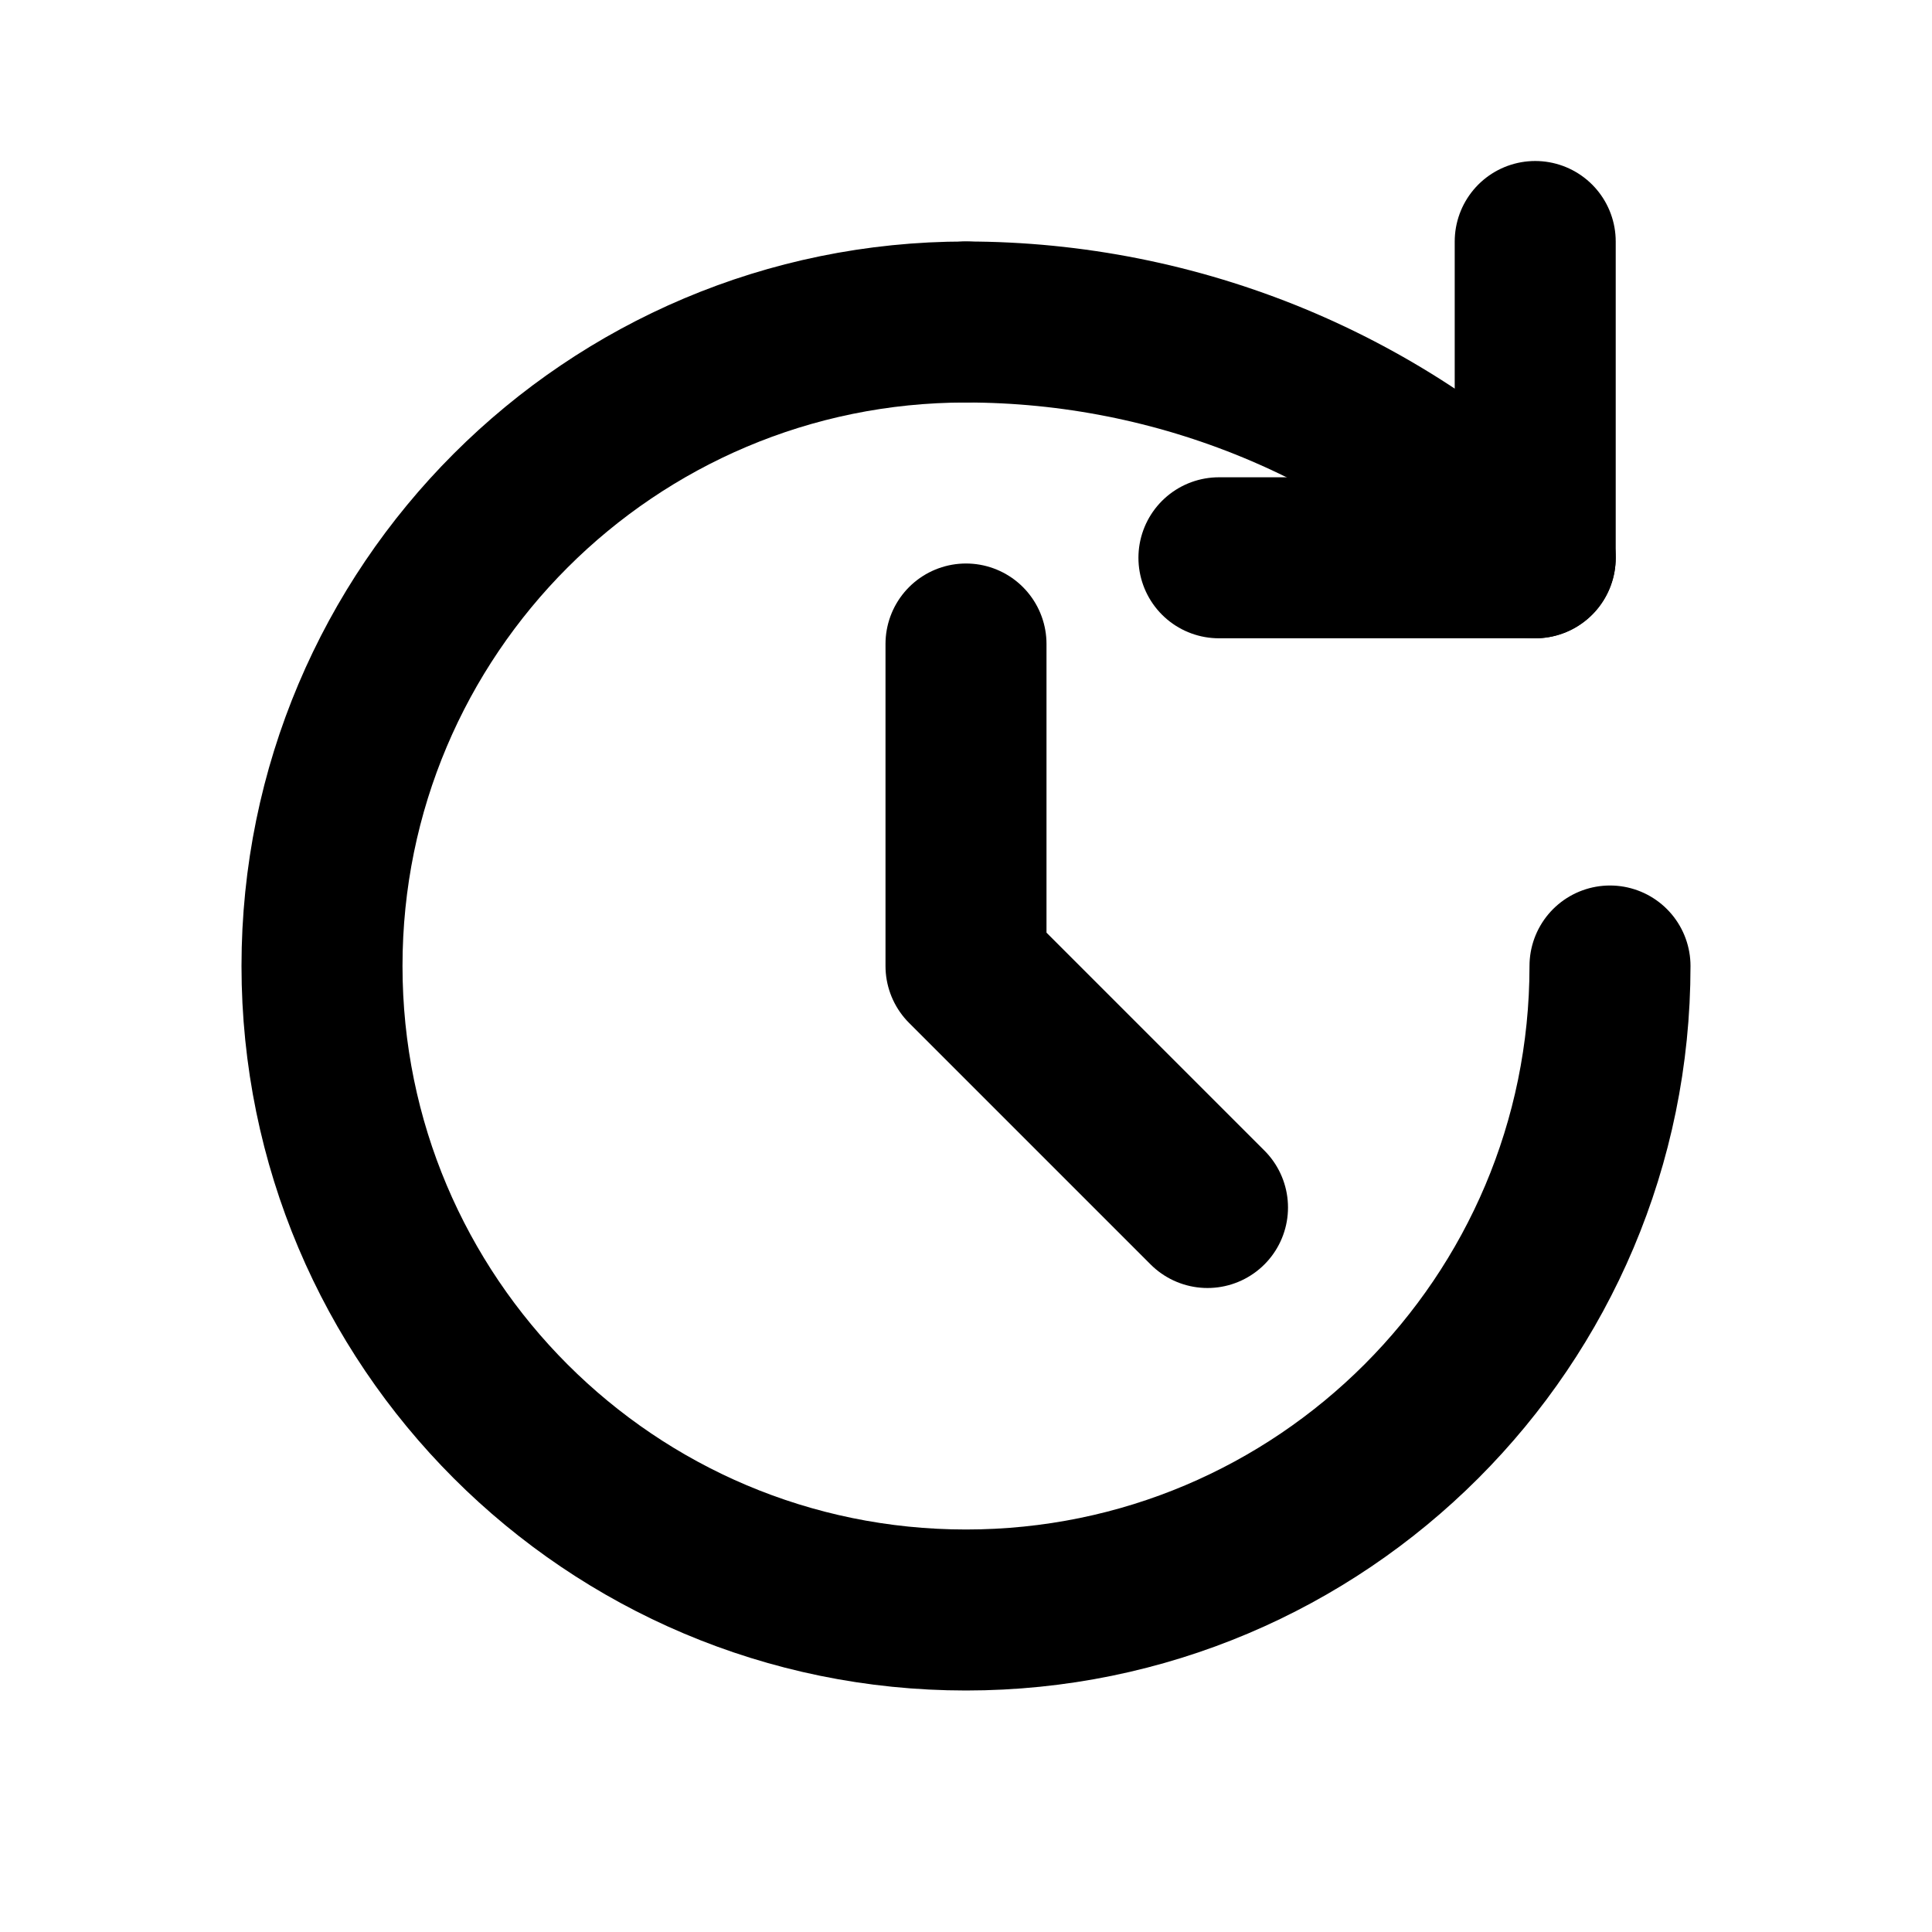
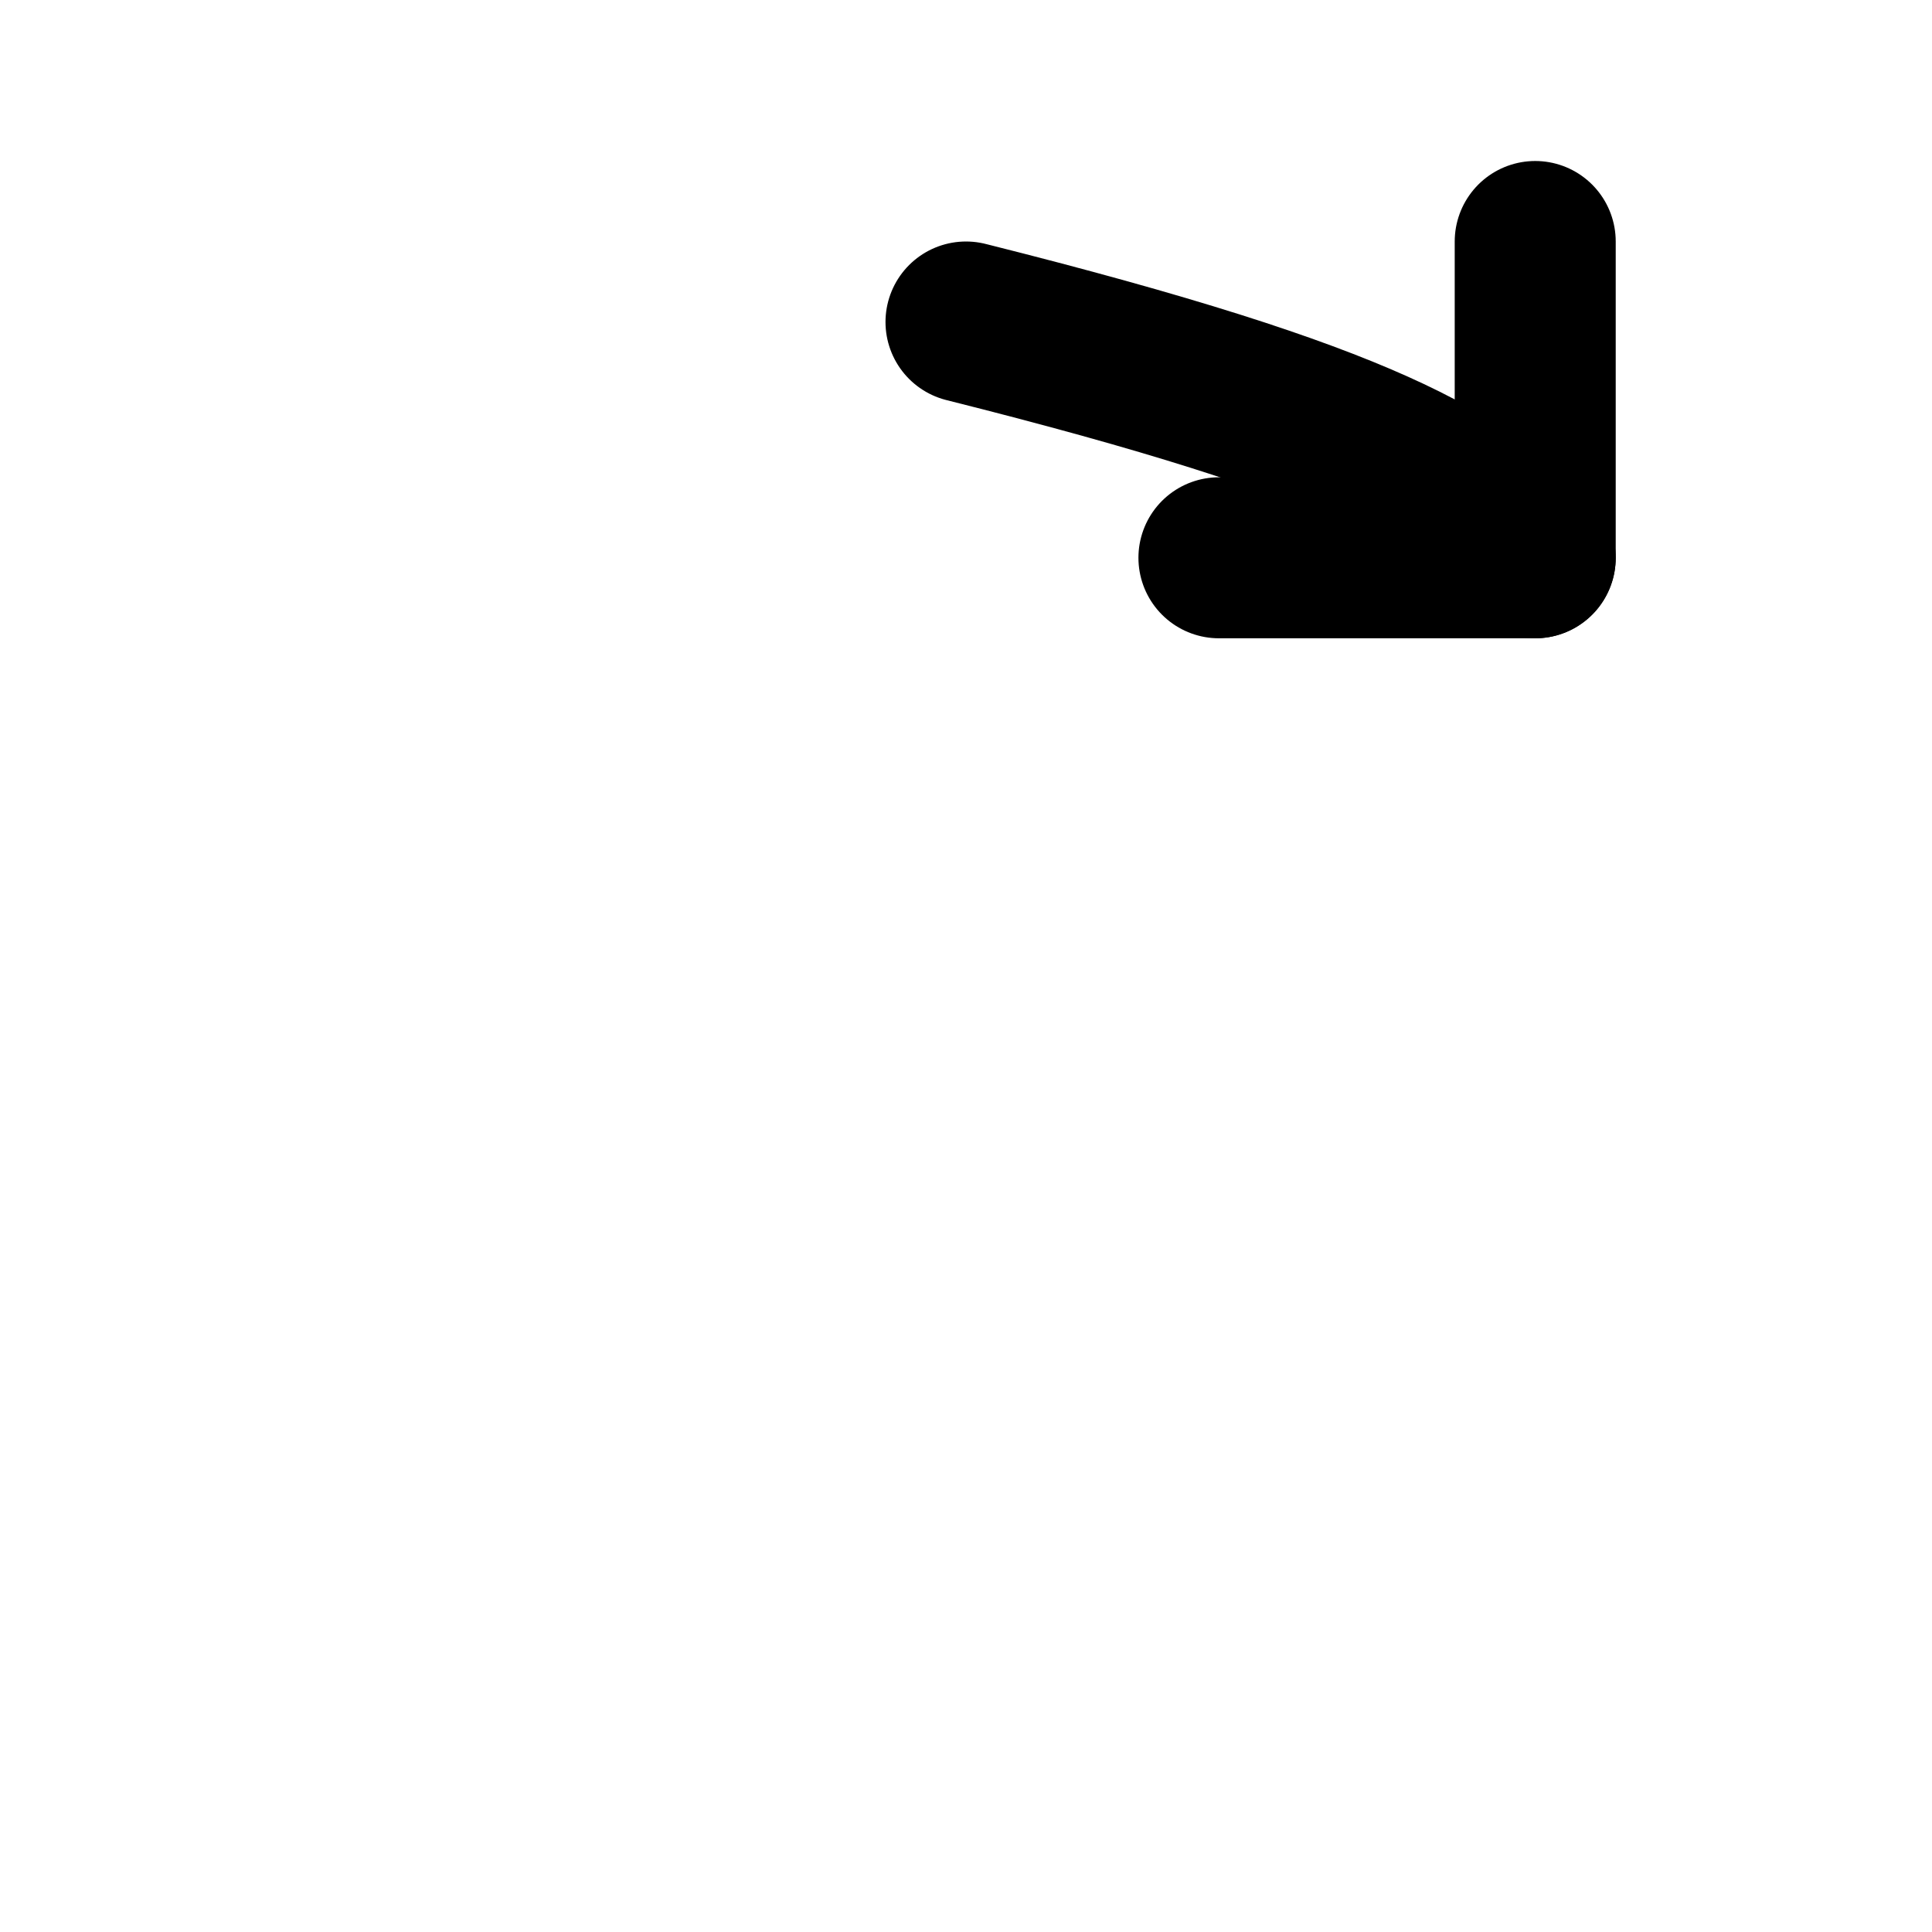
<svg xmlns="http://www.w3.org/2000/svg" width="24" height="24" viewBox="0 0 24 24" fill="none">
-   <path d="M20 12C20 16.418 16.418 20 12 20C7.582 20 4 16.418 4 12C4 7.582 7.582 4 12 4" stroke="currentColor" stroke-width="2" stroke-linecap="round" stroke-linejoin="round" />
-   <path d="M12 4C13.313 4 14.614 4.259 15.827 4.761C17.04 5.264 18.142 6 19.071 6.929" stroke="currentColor" stroke-width="2" stroke-linecap="round" stroke-linejoin="round" />
+   <path d="M12 4C17.04 5.264 18.142 6 19.071 6.929" stroke="currentColor" stroke-width="2" stroke-linecap="round" stroke-linejoin="round" />
  <path d="M19.071 3V6.929H15.142" stroke="currentColor" stroke-width="2" stroke-linecap="round" stroke-linejoin="round" />
-   <path d="M12 8V12L15 15" stroke="currentColor" stroke-width="2" stroke-linecap="round" stroke-linejoin="round" />
</svg>